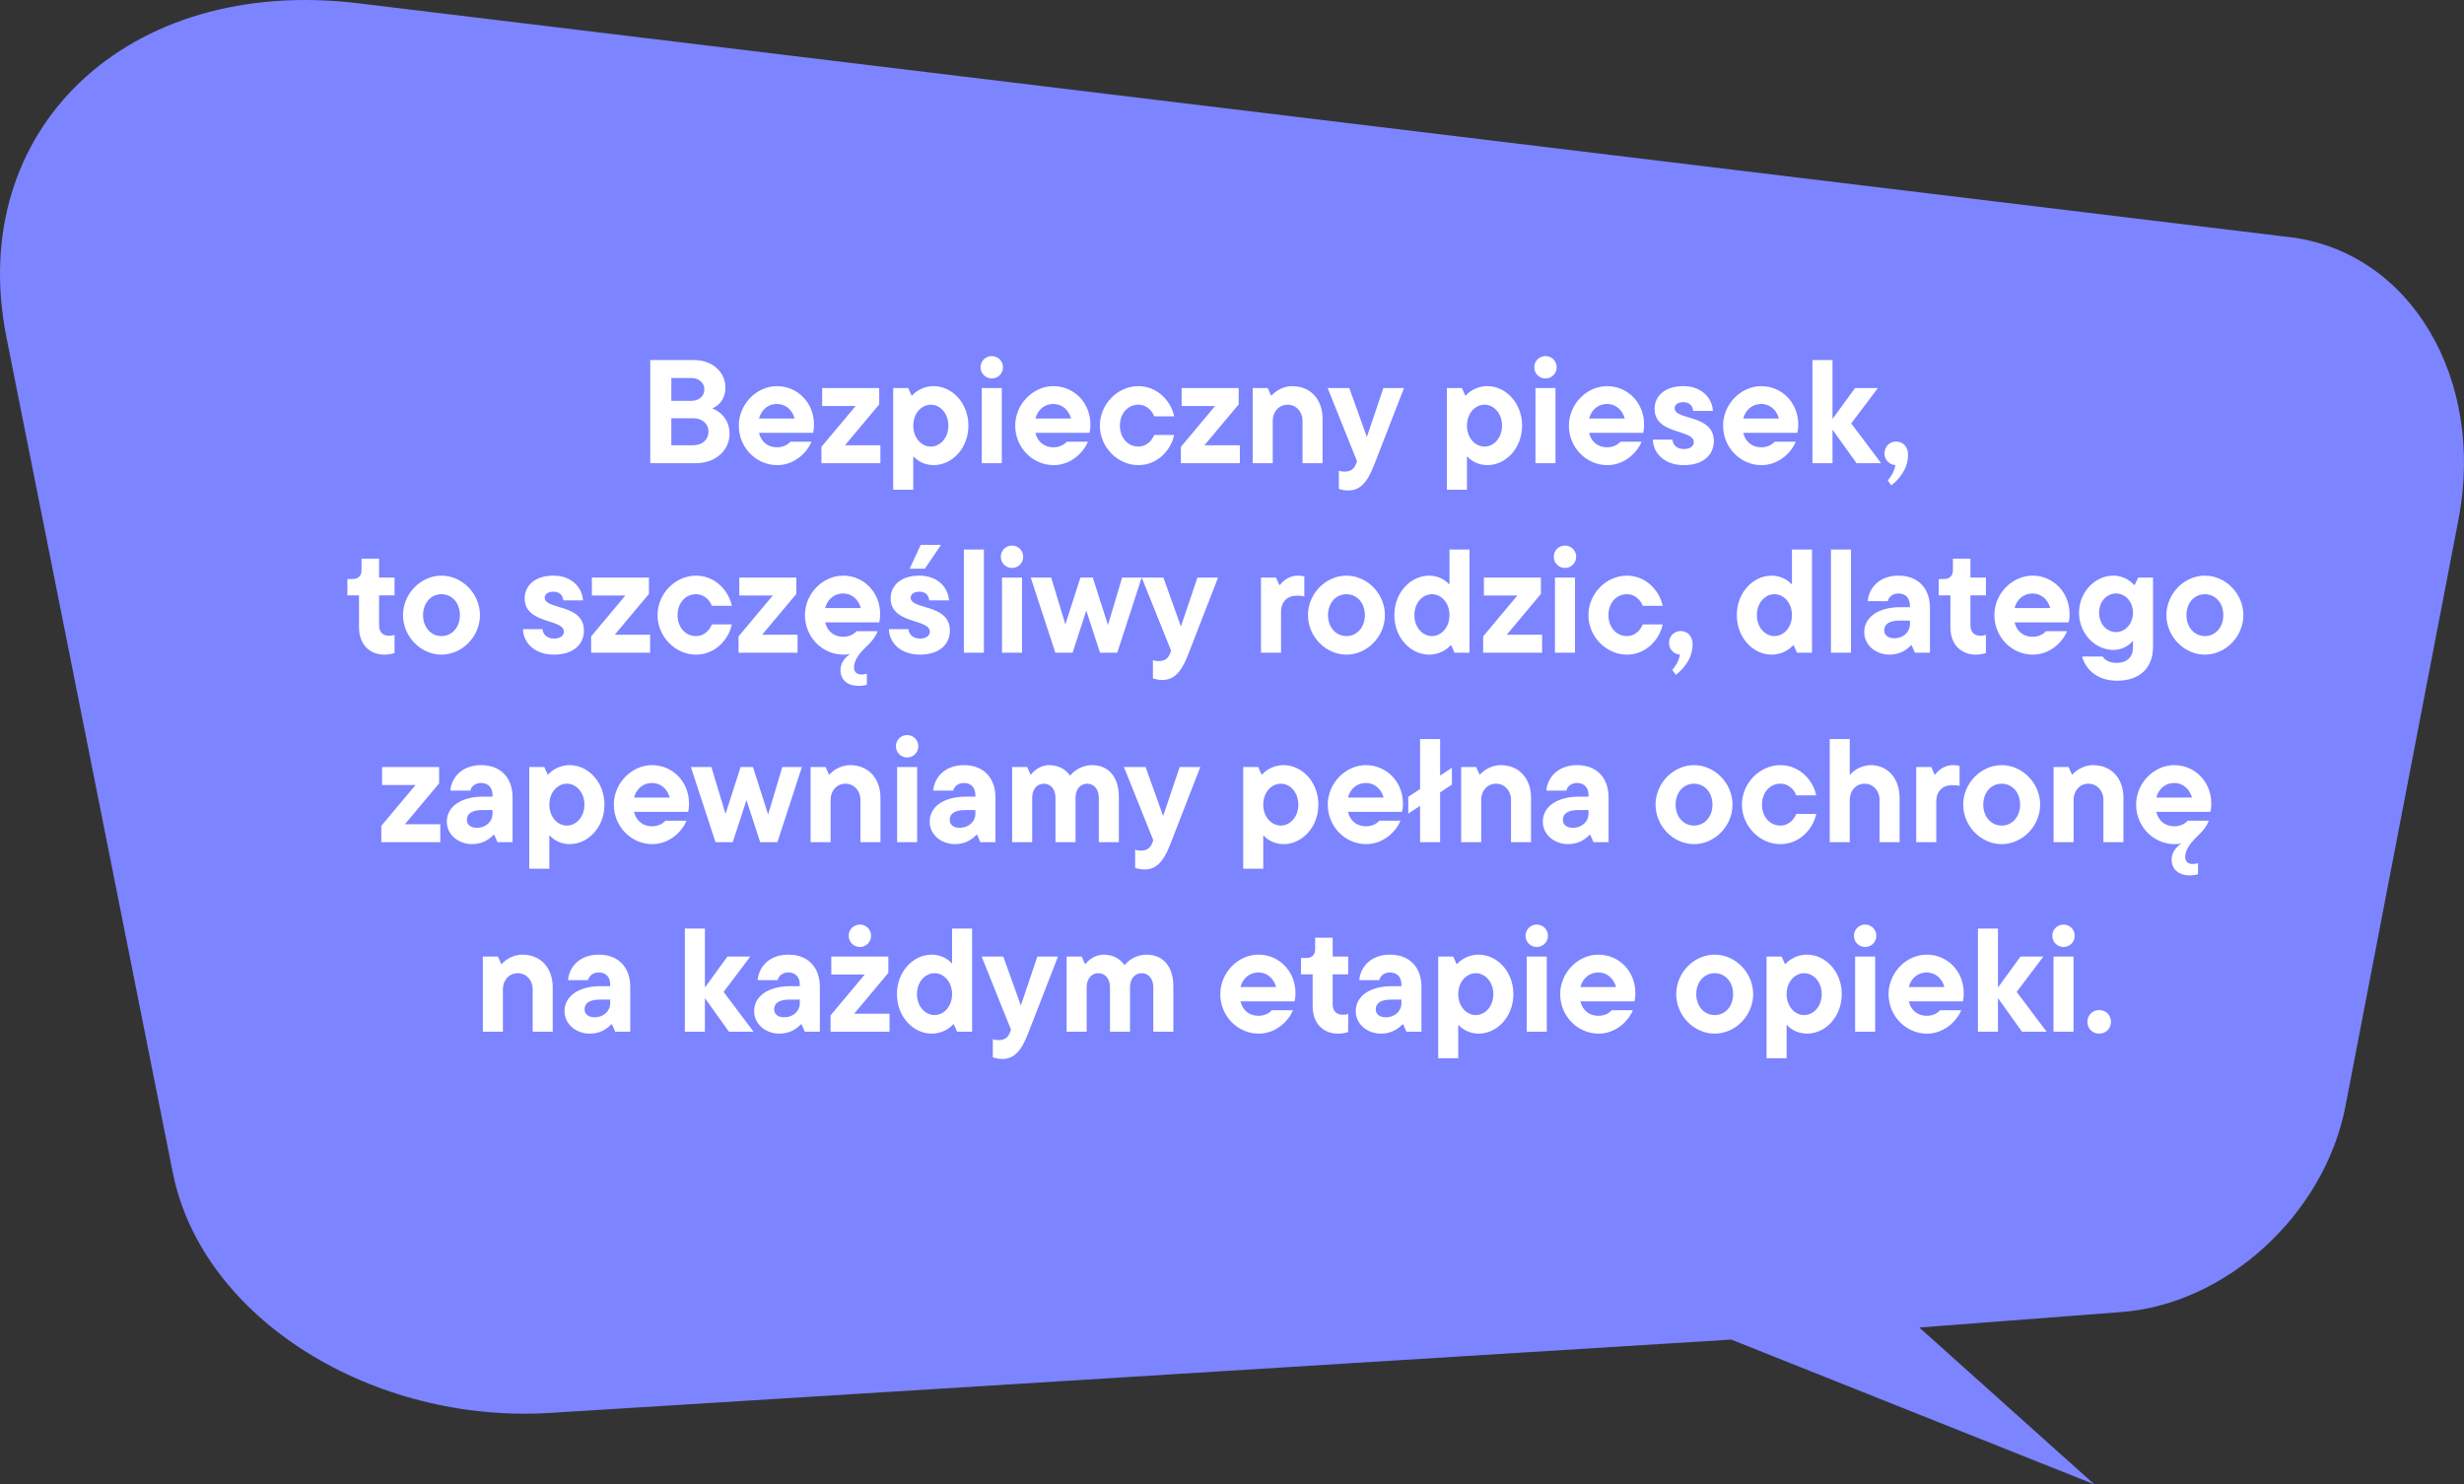
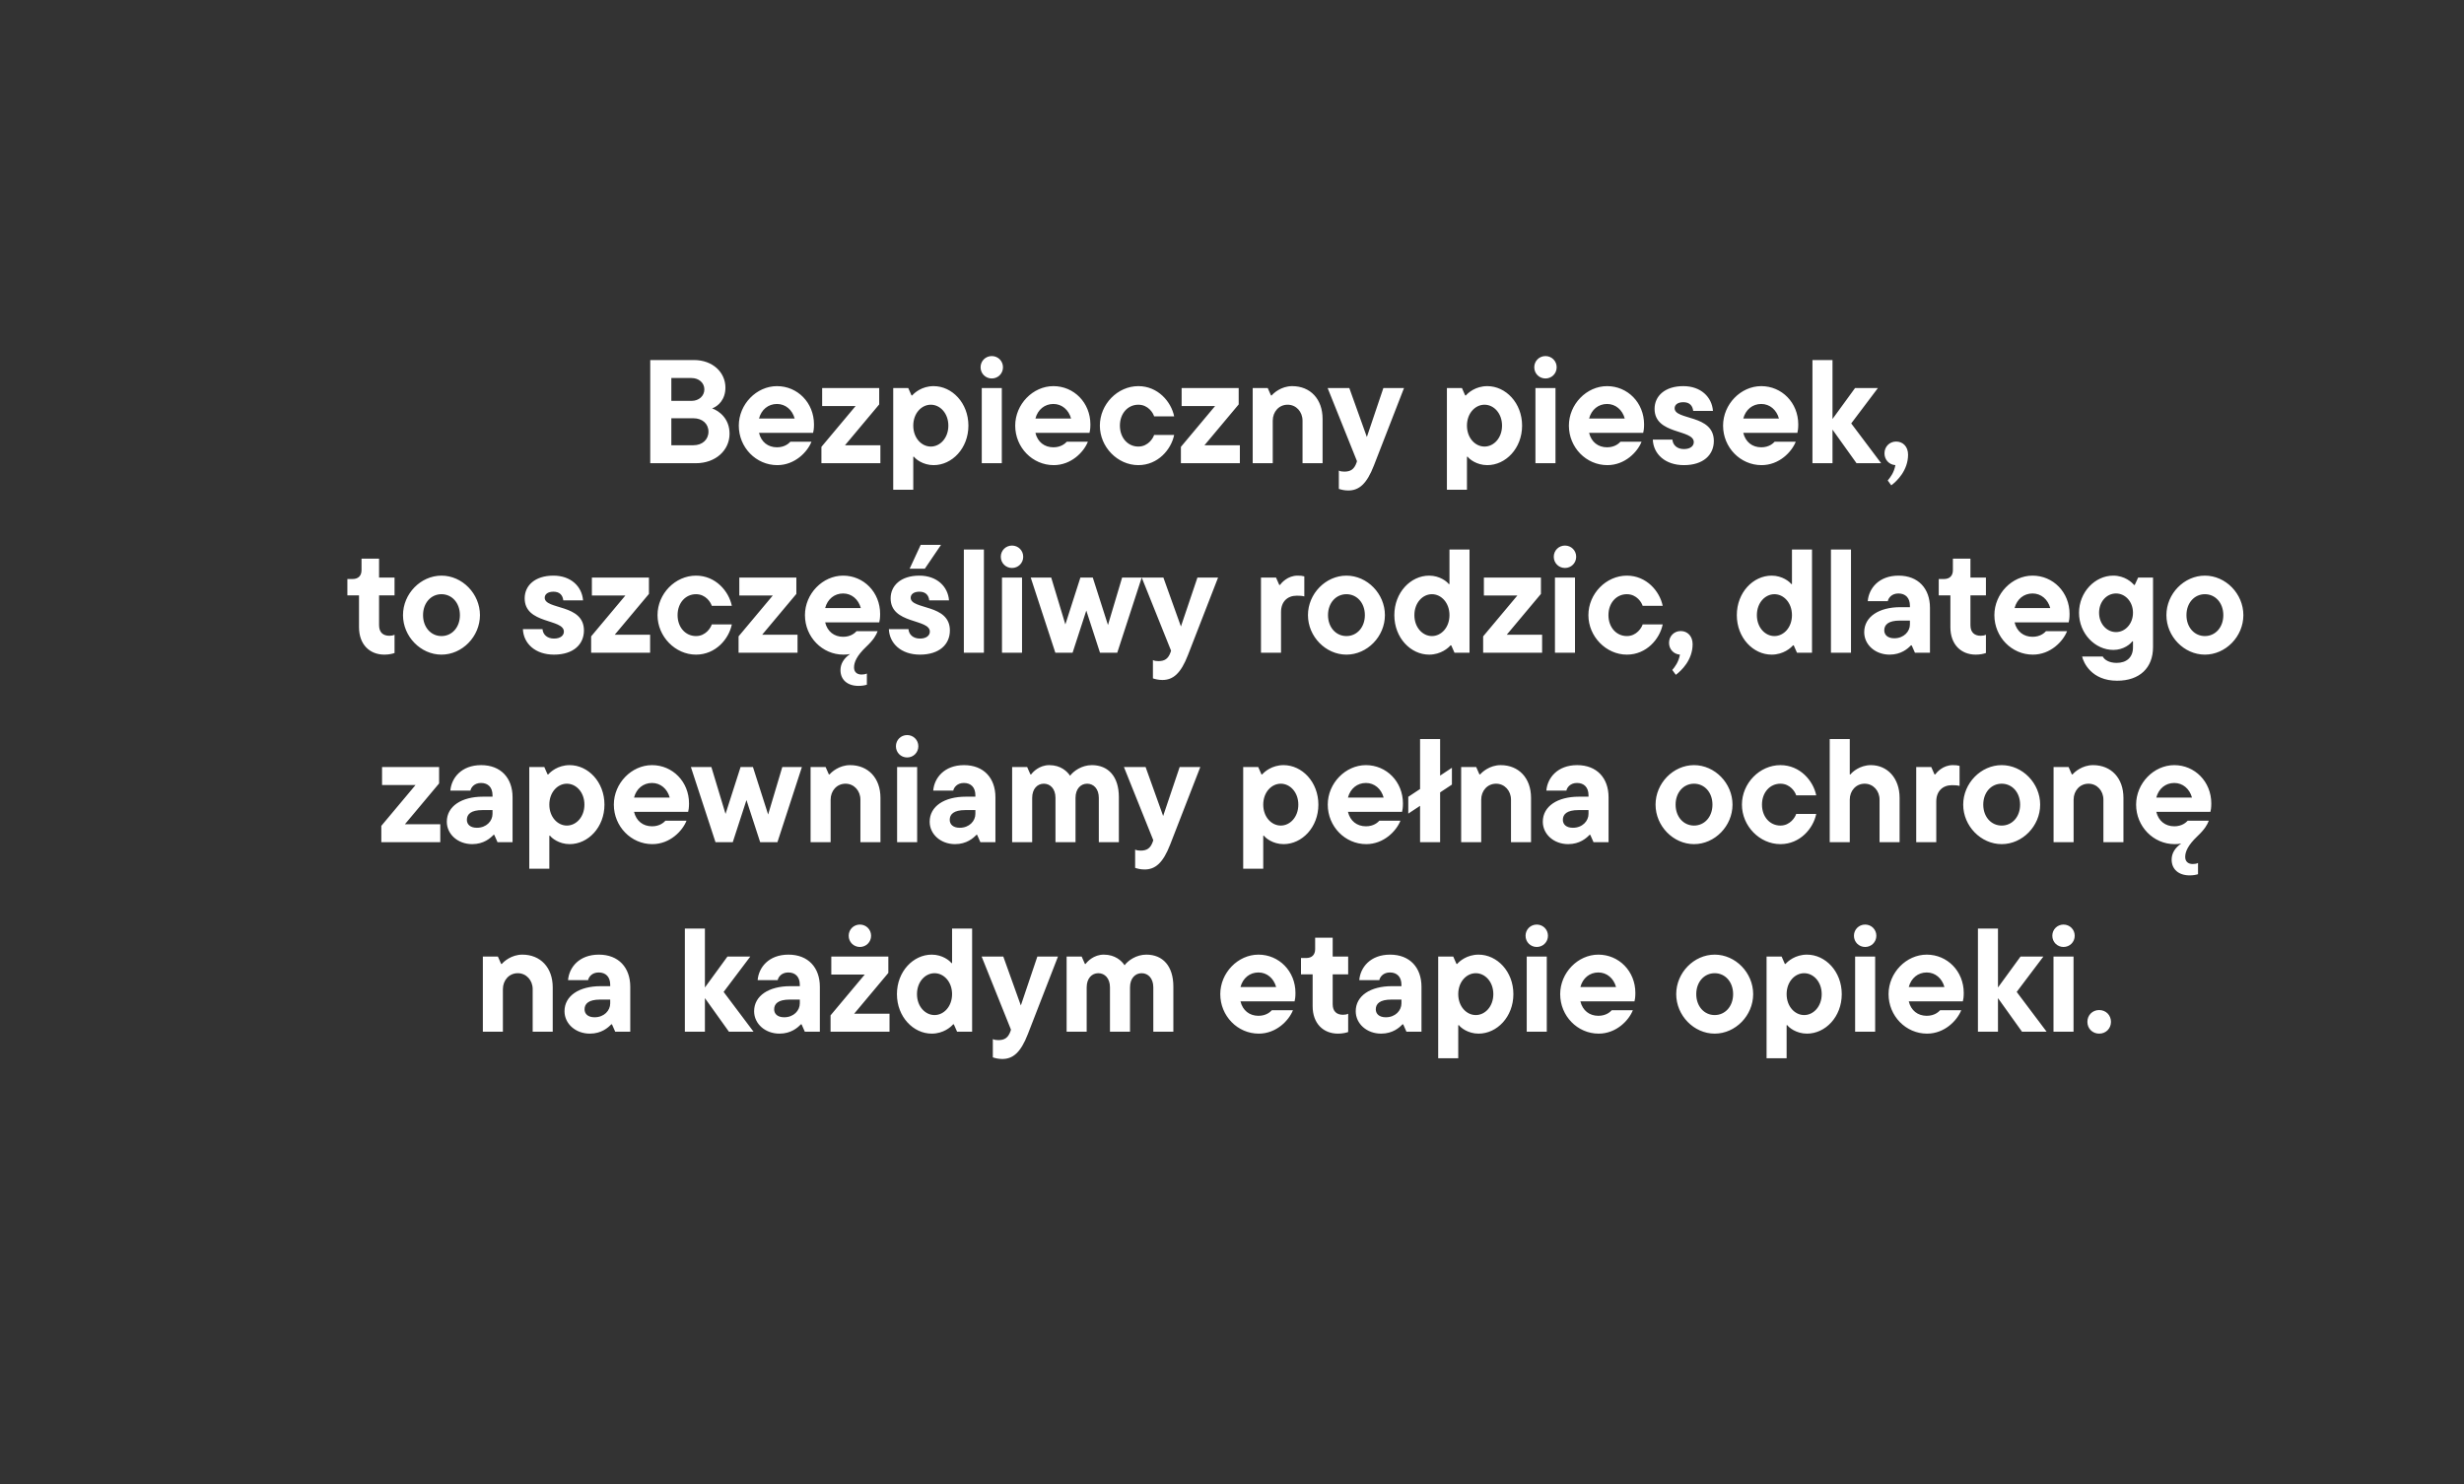
<svg xmlns="http://www.w3.org/2000/svg" width="234" height="141" viewBox="0 0 234 141" fill="none">
  <rect x="0" y="0" width="234" height="141" fill="#333333" stroke="none" />
-   <path d="M217.384 22.518L34.017 0.311C12.084 -2.344 -3.314 12.336 0.613 32.052L16.401 111.351C19.193 125.367 35.53 135.277 52.295 134.206L164.416 127.244L198.9 141L182.274 126.098L201.261 124.644C211.314 123.997 220.756 115.403 222.747 105.059L233.481 49.321C236.014 36.148 229.056 23.926 217.384 22.512V22.518Z" fill="#7C84FF" />
  <path d="M67.632 38.792C68.319 39.044 69.284 39.772 69.284 41.2C69.284 42.754 67.983 44 66.079 44H61.752V34.2H65.91C67.674 34.2 68.892 35.362 68.892 36.818C68.892 37.952 68.207 38.582 67.632 38.792ZM65.672 35.908H63.755V38.078H65.672C66.373 38.078 66.891 37.616 66.891 36.986C66.891 36.37 66.373 35.908 65.672 35.908ZM63.755 42.292H65.855C66.695 42.292 67.282 41.76 67.282 41.004C67.282 40.248 66.695 39.73 65.855 39.73H63.755V42.292ZM77.302 40.318C77.302 40.696 77.26 40.976 77.218 41.116H72.08C72.29 41.984 72.934 42.488 73.788 42.488C74.53 42.488 74.922 42.11 75.062 41.956H77.064C76.686 42.922 75.496 44.182 73.816 44.182C71.8 44.182 70.162 42.502 70.162 40.43C70.162 38.4 71.842 36.678 73.788 36.678C75.734 36.678 77.302 38.246 77.302 40.318ZM73.788 38.372C72.962 38.372 72.304 38.904 72.08 39.758H75.468C75.244 38.932 74.6 38.372 73.788 38.372ZM83.496 38.414L80.248 42.292H83.608V44H78.008V42.446L81.256 38.568H78.078V36.86H83.496V38.414ZM86.731 46.52H84.827V36.86H86.255L86.563 37.56H86.633C86.829 37.322 87.543 36.678 88.663 36.678C90.413 36.678 91.967 38.274 91.967 40.43C91.967 42.586 90.413 44.182 88.663 44.182C87.641 44.182 86.941 43.594 86.801 43.384H86.731V46.52ZM88.397 42.418C89.279 42.418 90.063 41.606 90.063 40.43C90.063 39.254 89.279 38.442 88.397 38.442C87.515 38.442 86.731 39.254 86.731 40.43C86.731 41.606 87.515 42.418 88.397 42.418ZM94.187 35.95C93.599 35.95 93.123 35.488 93.123 34.886C93.123 34.284 93.599 33.822 94.187 33.822C94.775 33.822 95.251 34.284 95.251 34.886C95.251 35.488 94.775 35.95 94.187 35.95ZM95.139 44H93.235V36.86H95.139V44ZM103.552 40.318C103.552 40.696 103.51 40.976 103.468 41.116H98.33C98.54 41.984 99.184 42.488 100.038 42.488C100.78 42.488 101.172 42.11 101.312 41.956H103.314C102.936 42.922 101.746 44.182 100.066 44.182C98.05 44.182 96.412 42.502 96.412 40.43C96.412 38.4 98.092 36.678 100.038 36.678C101.984 36.678 103.552 38.246 103.552 40.318ZM100.038 38.372C99.212 38.372 98.554 38.904 98.33 39.758H101.718C101.494 38.932 100.85 38.372 100.038 38.372ZM108.105 44.182C106.131 44.182 104.451 42.46 104.451 40.43C104.451 38.4 106.131 36.678 108.105 36.678C109.967 36.678 111.227 38.162 111.507 39.548H109.603C109.519 39.24 109.043 38.442 108.105 38.442C107.111 38.442 106.355 39.268 106.355 40.43C106.355 41.592 107.111 42.418 108.105 42.418C109.043 42.418 109.519 41.606 109.603 41.312H111.507C111.227 42.698 109.967 44.182 108.105 44.182ZM117.635 38.414L114.387 42.292H117.747V44H112.147V42.446L115.395 38.568H112.217V36.86H117.635V38.414ZM120.87 44H118.966V36.86H120.394L120.702 37.56H120.772C120.94 37.35 121.668 36.678 122.718 36.678C124.44 36.678 125.602 37.91 125.602 39.786V44H123.698V39.954C123.698 39.114 123.096 38.442 122.284 38.442C121.458 38.442 120.87 39.114 120.87 39.954V44ZM129.807 41.508L131.375 36.86H133.335L130.479 44.21C129.793 45.988 129.051 46.59 128.043 46.59C127.665 46.59 127.343 46.506 127.147 46.436V44.7C127.287 44.77 127.441 44.798 127.665 44.798C128.253 44.798 128.603 44.588 128.827 43.944L128.869 43.804L126.083 36.86H128.141L129.807 41.508ZM139.313 46.52H137.409V36.86H138.837L139.145 37.56H139.215C139.411 37.322 140.125 36.678 141.245 36.678C142.995 36.678 144.549 38.274 144.549 40.43C144.549 42.586 142.995 44.182 141.245 44.182C140.223 44.182 139.523 43.594 139.383 43.384H139.313V46.52ZM140.979 42.418C141.861 42.418 142.645 41.606 142.645 40.43C142.645 39.254 141.861 38.442 140.979 38.442C140.097 38.442 139.313 39.254 139.313 40.43C139.313 41.606 140.097 42.418 140.979 42.418ZM146.769 35.95C146.181 35.95 145.705 35.488 145.705 34.886C145.705 34.284 146.181 33.822 146.769 33.822C147.357 33.822 147.833 34.284 147.833 34.886C147.833 35.488 147.357 35.95 146.769 35.95ZM147.721 44H145.817V36.86H147.721V44ZM156.134 40.318C156.134 40.696 156.092 40.976 156.05 41.116H150.912C151.122 41.984 151.766 42.488 152.62 42.488C153.362 42.488 153.754 42.11 153.894 41.956H155.896C155.518 42.922 154.328 44.182 152.648 44.182C150.632 44.182 148.994 42.502 148.994 40.43C148.994 38.4 150.674 36.678 152.62 36.678C154.566 36.678 156.134 38.246 156.134 40.318ZM152.62 38.372C151.794 38.372 151.136 38.904 150.912 39.758H154.3C154.076 38.932 153.432 38.372 152.62 38.372ZM159.917 44.182C158.125 44.182 157.019 43.118 156.963 41.76H158.825C158.867 42.292 159.287 42.656 159.917 42.656C160.547 42.656 160.855 42.348 160.855 41.998C160.855 40.752 157.131 41.312 157.131 38.834C157.131 37.63 158.097 36.678 159.861 36.678C161.527 36.678 162.577 37.714 162.675 39.03H160.799C160.743 38.554 160.477 38.204 159.861 38.204C159.301 38.204 159.035 38.47 159.035 38.778C159.035 39.94 162.759 39.338 162.759 41.886C162.759 43.202 161.765 44.182 159.917 44.182ZM170.776 40.318C170.776 40.696 170.734 40.976 170.692 41.116H165.554C165.764 41.984 166.408 42.488 167.262 42.488C168.004 42.488 168.396 42.11 168.536 41.956H170.538C170.16 42.922 168.97 44.182 167.29 44.182C165.274 44.182 163.636 42.502 163.636 40.43C163.636 38.4 165.316 36.678 167.262 36.678C169.208 36.678 170.776 38.246 170.776 40.318ZM167.262 38.372C166.436 38.372 165.778 38.904 165.554 39.758H168.942C168.718 38.932 168.074 38.372 167.262 38.372ZM175.806 40.22L178.648 44H176.31L174.028 40.808V44H172.124V34.2H174.028V39.8L176.17 36.86H178.34L175.806 40.22ZM180.07 41.942C180.728 41.942 181.204 42.432 181.204 43.188C181.204 44.686 180.14 45.708 179.608 46.1L179.272 45.638C179.51 45.358 179.874 44.896 180 44.182C179.398 44.14 178.964 43.664 178.964 43.062C178.964 42.432 179.44 41.942 180.07 41.942ZM36.503 62.182C35.103 62.182 34.095 61.216 34.095 59.578V56.554H32.989V55H33.479C34.025 55 34.333 54.692 34.333 54.16V53.068H35.999V54.86H37.469V56.554H35.999V59.382C35.999 60.068 36.377 60.39 36.979 60.39C37.161 60.39 37.329 60.362 37.469 60.292V62.028C37.273 62.098 36.937 62.182 36.503 62.182ZM41.926 62.182C39.952 62.182 38.272 60.46 38.272 58.43C38.272 56.4 39.952 54.678 41.926 54.678C43.9 54.678 45.58 56.4 45.58 58.43C45.58 60.46 43.9 62.182 41.926 62.182ZM41.926 60.418C42.92 60.418 43.676 59.592 43.676 58.43C43.676 57.268 42.92 56.442 41.926 56.442C40.932 56.442 40.176 57.268 40.176 58.43C40.176 59.592 40.932 60.418 41.926 60.418ZM52.613 62.182C50.821 62.182 49.715 61.118 49.659 59.76H51.521C51.563 60.292 51.983 60.656 52.613 60.656C53.243 60.656 53.551 60.348 53.551 59.998C53.551 58.752 49.827 59.312 49.827 56.834C49.827 55.63 50.793 54.678 52.557 54.678C54.223 54.678 55.273 55.714 55.371 57.03H53.495C53.439 56.554 53.173 56.204 52.557 56.204C51.997 56.204 51.731 56.47 51.731 56.778C51.731 57.94 55.455 57.338 55.455 59.886C55.455 61.202 54.461 62.182 52.613 62.182ZM61.628 56.414L58.38 60.292H61.74V62H56.14V60.446L59.388 56.568H56.21V54.86H61.628V56.414ZM66.098 62.182C64.124 62.182 62.444 60.46 62.444 58.43C62.444 56.4 64.124 54.678 66.098 54.678C67.96 54.678 69.22 56.162 69.5 57.548H67.596C67.512 57.24 67.036 56.442 66.098 56.442C65.104 56.442 64.348 57.268 64.348 58.43C64.348 59.592 65.104 60.418 66.098 60.418C67.036 60.418 67.512 59.606 67.596 59.312H69.5C69.22 60.698 67.96 62.182 66.098 62.182ZM75.628 56.414L72.38 60.292H75.74V62H70.14V60.446L73.388 56.568H70.21V54.86H75.628V56.414ZM83.584 58.318C83.584 58.696 83.542 58.976 83.5 59.116H78.362C78.572 59.984 79.216 60.488 80.07 60.488C80.812 60.488 81.204 60.11 81.344 59.956H83.346C83.206 60.334 82.968 60.768 82.254 61.44C81.358 62.294 81.106 62.91 81.106 63.4C81.106 63.848 81.4 64.072 81.82 64.072C82.016 64.072 82.184 64.044 82.324 63.974V65.038C82.1 65.108 81.848 65.15 81.526 65.15C80.49 65.15 79.818 64.576 79.818 63.652C79.818 63.05 80.14 62.532 80.728 62.126C80.532 62.168 80.308 62.182 80.098 62.182C78.082 62.182 76.444 60.502 76.444 58.43C76.444 56.4 78.124 54.678 80.07 54.678C82.016 54.678 83.584 56.246 83.584 58.318ZM80.07 56.372C79.244 56.372 78.586 56.904 78.362 57.758H81.75C81.526 56.932 80.882 56.372 80.07 56.372ZM87.829 54.02H86.387L87.437 51.752H89.369L87.829 54.02ZM87.367 62.182C85.575 62.182 84.469 61.118 84.413 59.76H86.275C86.317 60.292 86.737 60.656 87.367 60.656C87.997 60.656 88.305 60.348 88.305 59.998C88.305 58.752 84.581 59.312 84.581 56.834C84.581 55.63 85.547 54.678 87.311 54.678C88.977 54.678 90.027 55.714 90.125 57.03H88.249C88.193 56.554 87.927 56.204 87.311 56.204C86.751 56.204 86.485 56.47 86.485 56.778C86.485 57.94 90.209 57.338 90.209 59.886C90.209 61.202 89.215 62.182 87.367 62.182ZM93.439 62H91.535V52.2H93.439V62ZM96.108 53.95C95.52 53.95 95.044 53.488 95.044 52.886C95.044 52.284 95.52 51.822 96.108 51.822C96.696 51.822 97.172 52.284 97.172 52.886C97.172 53.488 96.696 53.95 96.108 53.95ZM97.06 62H95.156V54.86H97.06V62ZM105.221 59.368L106.565 54.86H108.427L106.103 62H104.465L103.163 57.996L101.861 62H100.223L97.885 54.86H99.831L101.175 59.312L102.603 54.86H103.779L105.221 59.368ZM112.15 59.508L113.718 54.86H115.678L112.822 62.21C112.136 63.988 111.394 64.59 110.386 64.59C110.008 64.59 109.686 64.506 109.49 64.436V62.7C109.63 62.77 109.784 62.798 110.008 62.798C110.596 62.798 110.946 62.588 111.17 61.944L111.212 61.804L108.426 54.86H110.484L112.15 59.508ZM121.656 62H119.752V54.86H121.18L121.488 55.56H121.558C121.698 55.364 122.286 54.678 123.224 54.678C123.518 54.678 123.658 54.692 123.868 54.748V56.652C123.658 56.596 123.448 56.582 123.154 56.582C122.258 56.582 121.656 57.156 121.656 58.136V62ZM127.868 62.182C125.894 62.182 124.214 60.46 124.214 58.43C124.214 56.4 125.894 54.678 127.868 54.678C129.842 54.678 131.522 56.4 131.522 58.43C131.522 60.46 129.842 62.182 127.868 62.182ZM127.868 60.418C128.862 60.418 129.618 59.592 129.618 58.43C129.618 57.268 128.862 56.442 127.868 56.442C126.874 56.442 126.118 57.268 126.118 58.43C126.118 59.592 126.874 60.418 127.868 60.418ZM135.721 62.182C133.971 62.182 132.417 60.586 132.417 58.43C132.417 56.274 133.971 54.678 135.721 54.678C136.743 54.678 137.443 55.266 137.583 55.476H137.653V52.2H139.557V62H138.129L137.821 61.3H137.751C137.555 61.538 136.841 62.182 135.721 62.182ZM135.987 60.418C136.869 60.418 137.653 59.606 137.653 58.43C137.653 57.254 136.869 56.442 135.987 56.442C135.105 56.442 134.321 57.254 134.321 58.43C134.321 59.606 135.105 60.418 135.987 60.418ZM146.339 56.414L143.091 60.292H146.451V62H140.851V60.446L144.099 56.568H140.921V54.86H146.339V56.414ZM148.622 53.95C148.034 53.95 147.558 53.488 147.558 52.886C147.558 52.284 148.034 51.822 148.622 51.822C149.21 51.822 149.686 52.284 149.686 52.886C149.686 53.488 149.21 53.95 148.622 53.95ZM149.574 62H147.67V54.86H149.574V62ZM154.5 62.182C152.526 62.182 150.846 60.46 150.846 58.43C150.846 56.4 152.526 54.678 154.5 54.678C156.362 54.678 157.622 56.162 157.902 57.548H155.998C155.914 57.24 155.438 56.442 154.5 56.442C153.506 56.442 152.75 57.268 152.75 58.43C152.75 59.592 153.506 60.418 154.5 60.418C155.438 60.418 155.914 59.606 155.998 59.312H157.902C157.622 60.698 156.362 62.182 154.5 62.182ZM159.61 59.942C160.268 59.942 160.744 60.432 160.744 61.188C160.744 62.686 159.68 63.708 159.148 64.1L158.812 63.638C159.05 63.358 159.414 62.896 159.54 62.182C158.938 62.14 158.504 61.664 158.504 61.062C158.504 60.432 158.98 59.942 159.61 59.942ZM168.246 62.182C166.496 62.182 164.942 60.586 164.942 58.43C164.942 56.274 166.496 54.678 168.246 54.678C169.268 54.678 169.968 55.266 170.108 55.476H170.178V52.2H172.082V62H170.654L170.346 61.3H170.276C170.08 61.538 169.366 62.182 168.246 62.182ZM168.512 60.418C169.394 60.418 170.178 59.606 170.178 58.43C170.178 57.254 169.394 56.442 168.512 56.442C167.63 56.442 166.846 57.254 166.846 58.43C166.846 59.606 167.63 60.418 168.512 60.418ZM175.784 62H173.88V52.2H175.784V62ZM180.302 54.678C182.178 54.678 183.284 55.91 183.284 57.73V62H181.856L181.548 61.3H181.478C181.184 61.608 180.554 62.182 179.448 62.182C178.09 62.182 177.04 61.244 177.04 60.054C177.04 58.584 178.44 57.674 180.47 57.674H181.38V57.534C181.38 56.792 180.96 56.372 180.288 56.372C179.644 56.372 179.336 56.806 179.28 57.1H177.376C177.474 55.896 178.426 54.678 180.302 54.678ZM179.896 60.628C180.806 60.628 181.38 59.984 181.38 59.312V58.948H180.414C179.336 58.948 178.944 59.34 178.944 59.872C178.944 60.306 179.266 60.628 179.896 60.628ZM187.632 62.182C186.232 62.182 185.224 61.216 185.224 59.578V56.554H184.118V55H184.608C185.154 55 185.462 54.692 185.462 54.16V53.068H187.128V54.86H188.598V56.554H187.128V59.382C187.128 60.068 187.506 60.39 188.108 60.39C188.29 60.39 188.458 60.362 188.598 60.292V62.028C188.402 62.098 188.066 62.182 187.632 62.182ZM196.541 58.318C196.541 58.696 196.499 58.976 196.457 59.116H191.319C191.529 59.984 192.173 60.488 193.027 60.488C193.769 60.488 194.161 60.11 194.301 59.956H196.303C195.925 60.922 194.735 62.182 193.055 62.182C191.039 62.182 189.401 60.502 189.401 58.43C189.401 56.4 191.081 54.678 193.027 54.678C194.973 54.678 196.541 56.246 196.541 58.318ZM193.027 56.372C192.201 56.372 191.543 56.904 191.319 57.758H194.707C194.483 56.932 193.839 56.372 193.027 56.372ZM201.052 64.66C198.616 64.66 197.86 62.924 197.734 62.364H199.694C199.834 62.644 200.268 62.966 201.01 62.966C201.962 62.966 202.564 62.434 202.564 61.496V60.922H202.494C202.34 61.16 201.682 61.734 200.702 61.734C198.952 61.734 197.44 60.166 197.44 58.206C197.44 56.246 198.952 54.678 200.688 54.678C201.794 54.678 202.466 55.322 202.662 55.56H202.732L203.054 54.86H204.468V61.468C204.468 63.442 203.194 64.66 201.052 64.66ZM200.954 60.04C201.822 60.04 202.564 59.256 202.564 58.206C202.564 57.142 201.822 56.372 200.954 56.372C200.072 56.372 199.344 57.142 199.344 58.206C199.344 59.256 200.072 60.04 200.954 60.04ZM209.393 62.182C207.419 62.182 205.739 60.46 205.739 58.43C205.739 56.4 207.419 54.678 209.393 54.678C211.367 54.678 213.047 56.4 213.047 58.43C213.047 60.46 211.367 62.182 209.393 62.182ZM209.393 60.418C210.387 60.418 211.143 59.592 211.143 58.43C211.143 57.268 210.387 56.442 209.393 56.442C208.399 56.442 207.643 57.268 207.643 58.43C207.643 59.592 208.399 60.418 209.393 60.418ZM41.701 74.414L38.453 78.292H41.813V80H36.213V78.446L39.461 74.568H36.283V72.86H41.701V74.414ZM45.695 72.678C47.571 72.678 48.677 73.91 48.677 75.73V80H47.249L46.941 79.3H46.871C46.577 79.608 45.947 80.182 44.841 80.182C43.483 80.182 42.433 79.244 42.433 78.054C42.433 76.584 43.833 75.674 45.863 75.674H46.773V75.534C46.773 74.792 46.353 74.372 45.681 74.372C45.037 74.372 44.729 74.806 44.673 75.1H42.769C42.867 73.896 43.819 72.678 45.695 72.678ZM45.289 78.628C46.199 78.628 46.773 77.984 46.773 77.312V76.948H45.807C44.729 76.948 44.337 77.34 44.337 77.872C44.337 78.306 44.659 78.628 45.289 78.628ZM52.169 82.52H50.264V72.86H51.693L52.001 73.56H52.071C52.267 73.322 52.98 72.678 54.1 72.678C55.85 72.678 57.404 74.274 57.404 76.43C57.404 78.586 55.85 80.182 54.1 80.182C53.078 80.182 52.379 79.594 52.239 79.384H52.169V82.52ZM53.834 78.418C54.717 78.418 55.501 77.606 55.501 76.43C55.501 75.254 54.717 74.442 53.834 74.442C52.953 74.442 52.169 75.254 52.169 76.43C52.169 77.606 52.953 78.418 53.834 78.418ZM65.435 76.318C65.435 76.696 65.393 76.976 65.351 77.116H60.213C60.423 77.984 61.067 78.488 61.921 78.488C62.663 78.488 63.055 78.11 63.195 77.956H65.197C64.819 78.922 63.629 80.182 61.949 80.182C59.933 80.182 58.295 78.502 58.295 76.43C58.295 74.4 59.975 72.678 61.921 72.678C63.867 72.678 65.435 74.246 65.435 76.318ZM61.921 74.372C61.095 74.372 60.437 74.904 60.213 75.758H63.601C63.377 74.932 62.733 74.372 61.921 74.372ZM72.948 77.368L74.292 72.86H76.154L73.83 80H72.192L70.89 75.996L69.588 80H67.95L65.612 72.86H67.558L68.902 77.312L70.33 72.86H71.506L72.948 77.368ZM78.883 80H76.979V72.86H78.407L78.715 73.56H78.785C78.953 73.35 79.681 72.678 80.731 72.678C82.453 72.678 83.615 73.91 83.615 75.786V80H81.711V75.954C81.711 75.114 81.109 74.442 80.297 74.442C79.471 74.442 78.883 75.114 78.883 75.954V80ZM86.148 71.95C85.56 71.95 85.084 71.488 85.084 70.886C85.084 70.284 85.56 69.822 86.148 69.822C86.736 69.822 87.212 70.284 87.212 70.886C87.212 71.488 86.736 71.95 86.148 71.95ZM87.1 80H85.196V72.86H87.1V80ZM91.551 72.678C93.427 72.678 94.533 73.91 94.533 75.73V80H93.105L92.797 79.3H92.727C92.433 79.608 91.803 80.182 90.697 80.182C89.339 80.182 88.289 79.244 88.289 78.054C88.289 76.584 89.689 75.674 91.719 75.674H92.629V75.534C92.629 74.792 92.209 74.372 91.537 74.372C90.893 74.372 90.585 74.806 90.529 75.1H88.625C88.723 73.896 89.675 72.678 91.551 72.678ZM91.145 78.628C92.055 78.628 92.629 77.984 92.629 77.312V76.948H91.663C90.585 76.948 90.193 77.34 90.193 77.872C90.193 78.306 90.515 78.628 91.145 78.628ZM103.694 72.678C105.248 72.678 106.256 73.756 106.256 75.716V80H104.352V75.786C104.352 74.932 103.862 74.442 103.246 74.442C102.63 74.442 102.14 74.932 102.14 75.786V80H100.236V75.786C100.236 74.932 99.746 74.442 99.13 74.442C98.514 74.442 98.024 74.932 98.024 75.786V80H96.12V72.86H97.548L97.856 73.56H97.926C98.08 73.336 98.696 72.678 99.648 72.678C100.74 72.678 101.356 73.28 101.622 73.686C101.958 73.238 102.728 72.678 103.694 72.678ZM110.461 77.508L112.029 72.86H113.989L111.133 80.21C110.447 81.988 109.705 82.59 108.697 82.59C108.319 82.59 107.997 82.506 107.801 82.436V80.7C107.941 80.77 108.095 80.798 108.319 80.798C108.907 80.798 109.257 80.588 109.481 79.944L109.523 79.804L106.737 72.86H108.795L110.461 77.508ZM119.967 82.52H118.063V72.86H119.491L119.799 73.56H119.869C120.065 73.322 120.779 72.678 121.899 72.678C123.649 72.678 125.203 74.274 125.203 76.43C125.203 78.586 123.649 80.182 121.899 80.182C120.877 80.182 120.177 79.594 120.037 79.384H119.967V82.52ZM121.633 78.418C122.515 78.418 123.299 77.606 123.299 76.43C123.299 75.254 122.515 74.442 121.633 74.442C120.751 74.442 119.967 75.254 119.967 76.43C119.967 77.606 120.751 78.418 121.633 78.418ZM133.234 76.318C133.234 76.696 133.192 76.976 133.15 77.116H128.012C128.222 77.984 128.866 78.488 129.72 78.488C130.462 78.488 130.854 78.11 130.994 77.956H132.996C132.618 78.922 131.428 80.182 129.748 80.182C127.732 80.182 126.094 78.502 126.094 76.43C126.094 74.4 127.774 72.678 129.72 72.678C131.666 72.678 133.234 74.246 133.234 76.318ZM129.72 74.372C128.894 74.372 128.236 74.904 128.012 75.758H131.4C131.176 74.932 130.532 74.372 129.72 74.372ZM136.765 73.672L137.885 72.93V74.526L136.765 75.268V80H134.861V76.542L133.741 77.284V75.688L134.861 74.946V70.2H136.765V73.672ZM140.667 80H138.763V72.86H140.191L140.499 73.56H140.569C140.737 73.35 141.465 72.678 142.515 72.678C144.237 72.678 145.399 73.91 145.399 75.786V80H143.495V75.954C143.495 75.114 142.893 74.442 142.081 74.442C141.255 74.442 140.667 75.114 140.667 75.954V80ZM149.779 72.678C151.655 72.678 152.761 73.91 152.761 75.73V80H151.333L151.025 79.3H150.955C150.661 79.608 150.031 80.182 148.925 80.182C147.567 80.182 146.517 79.244 146.517 78.054C146.517 76.584 147.917 75.674 149.947 75.674H150.857V75.534C150.857 74.792 150.437 74.372 149.765 74.372C149.121 74.372 148.813 74.806 148.757 75.1H146.853C146.951 73.896 147.903 72.678 149.779 72.678ZM149.373 78.628C150.283 78.628 150.857 77.984 150.857 77.312V76.948H149.891C148.813 76.948 148.421 77.34 148.421 77.872C148.421 78.306 148.743 78.628 149.373 78.628ZM160.878 80.182C158.904 80.182 157.224 78.46 157.224 76.43C157.224 74.4 158.904 72.678 160.878 72.678C162.852 72.678 164.532 74.4 164.532 76.43C164.532 78.46 162.852 80.182 160.878 80.182ZM160.878 78.418C161.872 78.418 162.628 77.592 162.628 76.43C162.628 75.268 161.872 74.442 160.878 74.442C159.884 74.442 159.128 75.268 159.128 76.43C159.128 77.592 159.884 78.418 160.878 78.418ZM169.081 80.182C167.107 80.182 165.427 78.46 165.427 76.43C165.427 74.4 167.107 72.678 169.081 72.678C170.943 72.678 172.203 74.162 172.483 75.548H170.579C170.495 75.24 170.019 74.442 169.081 74.442C168.087 74.442 167.331 75.268 167.331 76.43C167.331 77.592 168.087 78.418 169.081 78.418C170.019 78.418 170.495 77.606 170.579 77.312H172.483C172.203 78.698 170.943 80.182 169.081 80.182ZM175.668 80H173.764V70.2H175.668V73.56H175.738C175.892 73.336 176.634 72.678 177.67 72.678C179.238 72.678 180.4 73.91 180.4 75.786V80H178.496V75.954C178.496 75.114 177.894 74.442 177.082 74.442C176.256 74.442 175.668 75.114 175.668 75.954V80ZM183.883 80H181.979V72.86H183.407L183.715 73.56H183.785C183.925 73.364 184.513 72.678 185.451 72.678C185.745 72.678 185.885 72.692 186.095 72.748V74.652C185.885 74.596 185.675 74.582 185.381 74.582C184.485 74.582 183.883 75.156 183.883 76.136V80ZM190.095 80.182C188.121 80.182 186.441 78.46 186.441 76.43C186.441 74.4 188.121 72.678 190.095 72.678C192.069 72.678 193.749 74.4 193.749 76.43C193.749 78.46 192.069 80.182 190.095 80.182ZM190.095 78.418C191.089 78.418 191.845 77.592 191.845 76.43C191.845 75.268 191.089 74.442 190.095 74.442C189.101 74.442 188.345 75.268 188.345 76.43C188.345 77.592 189.101 78.418 190.095 78.418ZM196.926 80H195.022V72.86H196.45L196.758 73.56H196.828C196.996 73.35 197.724 72.678 198.774 72.678C200.496 72.678 201.658 73.91 201.658 75.786V80H199.754V75.954C199.754 75.114 199.152 74.442 198.34 74.442C197.514 74.442 196.926 75.114 196.926 75.954V80ZM210.001 76.318C210.001 76.696 209.959 76.976 209.917 77.116H204.779C204.989 77.984 205.633 78.488 206.487 78.488C207.229 78.488 207.621 78.11 207.761 77.956H209.763C209.623 78.334 209.385 78.768 208.671 79.44C207.775 80.294 207.523 80.91 207.523 81.4C207.523 81.848 207.817 82.072 208.237 82.072C208.433 82.072 208.601 82.044 208.741 81.974V83.038C208.517 83.108 208.265 83.15 207.943 83.15C206.907 83.15 206.235 82.576 206.235 81.652C206.235 81.05 206.557 80.532 207.145 80.126C206.949 80.168 206.725 80.182 206.515 80.182C204.499 80.182 202.861 78.502 202.861 76.43C202.861 74.4 204.541 72.678 206.487 72.678C208.433 72.678 210.001 74.246 210.001 76.318ZM206.487 74.372C205.661 74.372 205.003 74.904 204.779 75.758H208.167C207.943 74.932 207.299 74.372 206.487 74.372ZM47.759 98H45.855V90.86H47.283L47.591 91.56H47.661C47.829 91.35 48.557 90.678 49.607 90.678C51.329 90.678 52.491 91.91 52.491 93.786V98H50.587V93.954C50.587 93.114 49.985 92.442 49.173 92.442C48.347 92.442 47.759 93.114 47.759 93.954V98ZM56.872 90.678C58.748 90.678 59.854 91.91 59.854 93.73V98H58.426L58.118 97.3H58.048C57.754 97.608 57.124 98.182 56.018 98.182C54.66 98.182 53.61 97.244 53.61 96.054C53.61 94.584 55.01 93.674 57.04 93.674H57.95V93.534C57.95 92.792 57.53 92.372 56.858 92.372C56.214 92.372 55.906 92.806 55.85 93.1H53.946C54.044 91.896 54.996 90.678 56.872 90.678ZM56.466 96.628C57.376 96.628 57.95 95.984 57.95 95.312V94.948H56.984C55.906 94.948 55.514 95.34 55.514 95.872C55.514 96.306 55.836 96.628 56.466 96.628ZM68.721 94.22L71.563 98H69.225L66.943 94.808V98H65.039V88.2H66.943V93.8L69.085 90.86H71.255L68.721 94.22ZM74.878 90.678C76.754 90.678 77.86 91.91 77.86 93.73V98H76.432L76.124 97.3H76.054C75.76 97.608 75.13 98.182 74.024 98.182C72.666 98.182 71.616 97.244 71.616 96.054C71.616 94.584 73.016 93.674 75.046 93.674H75.956V93.534C75.956 92.792 75.536 92.372 74.864 92.372C74.22 92.372 73.912 92.806 73.856 93.1H71.952C72.05 91.896 73.002 90.678 74.878 90.678ZM74.472 96.628C75.382 96.628 75.956 95.984 75.956 95.312V94.948H74.99C73.912 94.948 73.52 95.34 73.52 95.872C73.52 96.306 73.842 96.628 74.472 96.628ZM81.662 89.95C81.074 89.95 80.598 89.488 80.598 88.886C80.598 88.284 81.074 87.822 81.662 87.822C82.25 87.822 82.726 88.284 82.726 88.886C82.726 89.488 82.25 89.95 81.662 89.95ZM84.364 92.414L81.116 96.292H84.476V98H78.876V96.446L82.124 92.568H78.946V90.86H84.364V92.414ZM88.484 98.182C86.734 98.182 85.18 96.586 85.18 94.43C85.18 92.274 86.734 90.678 88.484 90.678C89.506 90.678 90.206 91.266 90.346 91.476H90.416V88.2H92.32V98H90.892L90.584 97.3H90.514C90.318 97.538 89.604 98.182 88.484 98.182ZM88.75 96.418C89.632 96.418 90.416 95.606 90.416 94.43C90.416 93.254 89.632 92.442 88.75 92.442C87.868 92.442 87.084 93.254 87.084 94.43C87.084 95.606 87.868 96.418 88.75 96.418ZM96.947 95.508L98.515 90.86H100.475L97.619 98.21C96.933 99.988 96.191 100.59 95.183 100.59C94.805 100.59 94.483 100.506 94.287 100.436V98.7C94.427 98.77 94.581 98.798 94.805 98.798C95.393 98.798 95.743 98.588 95.967 97.944L96.009 97.804L93.223 90.86H95.281L96.947 95.508ZM108.869 90.678C110.423 90.678 111.431 91.756 111.431 93.716V98H109.527V93.786C109.527 92.932 109.037 92.442 108.421 92.442C107.805 92.442 107.315 92.932 107.315 93.786V98H105.411V93.786C105.411 92.932 104.921 92.442 104.305 92.442C103.689 92.442 103.199 92.932 103.199 93.786V98H101.295V90.86H102.723L103.031 91.56H103.101C103.255 91.336 103.871 90.678 104.823 90.678C105.915 90.678 106.531 91.28 106.797 91.686C107.133 91.238 107.903 90.678 108.869 90.678ZM123.027 94.318C123.027 94.696 122.985 94.976 122.943 95.116H117.805C118.015 95.984 118.659 96.488 119.513 96.488C120.255 96.488 120.647 96.11 120.787 95.956H122.789C122.411 96.922 121.221 98.182 119.541 98.182C117.525 98.182 115.887 96.502 115.887 94.43C115.887 92.4 117.567 90.678 119.513 90.678C121.459 90.678 123.027 92.246 123.027 94.318ZM119.513 92.372C118.687 92.372 118.029 92.904 117.805 93.758H121.193C120.969 92.932 120.325 92.372 119.513 92.372ZM127.066 98.182C125.666 98.182 124.658 97.216 124.658 95.578V92.554H123.552V91H124.042C124.588 91 124.896 90.692 124.896 90.16V89.068H126.562V90.86H128.032V92.554H126.562V95.382C126.562 96.068 126.94 96.39 127.542 96.39C127.724 96.39 127.892 96.362 128.032 96.292V98.028C127.836 98.098 127.5 98.182 127.066 98.182ZM132.013 90.678C133.889 90.678 134.995 91.91 134.995 93.73V98H133.567L133.259 97.3H133.189C132.895 97.608 132.265 98.182 131.159 98.182C129.801 98.182 128.751 97.244 128.751 96.054C128.751 94.584 130.151 93.674 132.181 93.674H133.091V93.534C133.091 92.792 132.671 92.372 131.999 92.372C131.355 92.372 131.047 92.806 130.991 93.1H129.087C129.185 91.896 130.137 90.678 132.013 90.678ZM131.607 96.628C132.517 96.628 133.091 95.984 133.091 95.312V94.948H132.125C131.047 94.948 130.655 95.34 130.655 95.872C130.655 96.306 130.977 96.628 131.607 96.628ZM138.486 100.52H136.582V90.86H138.01L138.318 91.56H138.388C138.584 91.322 139.298 90.678 140.418 90.678C142.168 90.678 143.722 92.274 143.722 94.43C143.722 96.586 142.168 98.182 140.418 98.182C139.396 98.182 138.696 97.594 138.556 97.384H138.486V100.52ZM140.152 96.418C141.034 96.418 141.818 95.606 141.818 94.43C141.818 93.254 141.034 92.442 140.152 92.442C139.27 92.442 138.486 93.254 138.486 94.43C138.486 95.606 139.27 96.418 140.152 96.418ZM145.942 89.95C145.354 89.95 144.878 89.488 144.878 88.886C144.878 88.284 145.354 87.822 145.942 87.822C146.53 87.822 147.006 88.284 147.006 88.886C147.006 89.488 146.53 89.95 145.942 89.95ZM146.894 98H144.99V90.86H146.894V98ZM155.307 94.318C155.307 94.696 155.265 94.976 155.223 95.116H150.085C150.295 95.984 150.939 96.488 151.793 96.488C152.535 96.488 152.927 96.11 153.067 95.956H155.069C154.691 96.922 153.501 98.182 151.821 98.182C149.805 98.182 148.167 96.502 148.167 94.43C148.167 92.4 149.847 90.678 151.793 90.678C153.739 90.678 155.307 92.246 155.307 94.318ZM151.793 92.372C150.967 92.372 150.309 92.904 150.085 93.758H153.473C153.249 92.932 152.605 92.372 151.793 92.372ZM162.84 98.182C160.866 98.182 159.186 96.46 159.186 94.43C159.186 92.4 160.866 90.678 162.84 90.678C164.814 90.678 166.494 92.4 166.494 94.43C166.494 96.46 164.814 98.182 162.84 98.182ZM162.84 96.418C163.834 96.418 164.59 95.592 164.59 94.43C164.59 93.268 163.834 92.442 162.84 92.442C161.846 92.442 161.09 93.268 161.09 94.43C161.09 95.592 161.846 96.418 162.84 96.418ZM169.671 100.52H167.767V90.86H169.195L169.503 91.56H169.573C169.769 91.322 170.483 90.678 171.603 90.678C173.353 90.678 174.907 92.274 174.907 94.43C174.907 96.586 173.353 98.182 171.603 98.182C170.581 98.182 169.881 97.594 169.741 97.384H169.671V100.52ZM171.337 96.418C172.219 96.418 173.003 95.606 173.003 94.43C173.003 93.254 172.219 92.442 171.337 92.442C170.455 92.442 169.671 93.254 169.671 94.43C169.671 95.606 170.455 96.418 171.337 96.418ZM177.128 89.95C176.54 89.95 176.064 89.488 176.064 88.886C176.064 88.284 176.54 87.822 177.128 87.822C177.716 87.822 178.192 88.284 178.192 88.886C178.192 89.488 177.716 89.95 177.128 89.95ZM178.08 98H176.176V90.86H178.08V98ZM186.492 94.318C186.492 94.696 186.45 94.976 186.408 95.116H181.27C181.48 95.984 182.124 96.488 182.978 96.488C183.72 96.488 184.112 96.11 184.252 95.956H186.254C185.876 96.922 184.686 98.182 183.006 98.182C180.99 98.182 179.352 96.502 179.352 94.43C179.352 92.4 181.032 90.678 182.978 90.678C184.924 90.678 186.492 92.246 186.492 94.318ZM182.978 92.372C182.152 92.372 181.494 92.904 181.27 93.758H184.658C184.434 92.932 183.79 92.372 182.978 92.372ZM191.521 94.22L194.363 98H192.025L189.743 94.808V98H187.839V88.2H189.743V93.8L191.885 90.86H194.055L191.521 94.22ZM195.967 89.95C195.379 89.95 194.903 89.488 194.903 88.886C194.903 88.284 195.379 87.822 195.967 87.822C196.555 87.822 197.031 88.284 197.031 88.886C197.031 89.488 196.555 89.95 195.967 89.95ZM196.919 98H195.015V90.86H196.919V98ZM199.354 98.182C198.71 98.182 198.234 97.692 198.234 97.062C198.234 96.432 198.71 95.942 199.354 95.942C199.998 95.942 200.474 96.432 200.474 97.062C200.474 97.692 199.998 98.182 199.354 98.182Z" fill="white" />
</svg>